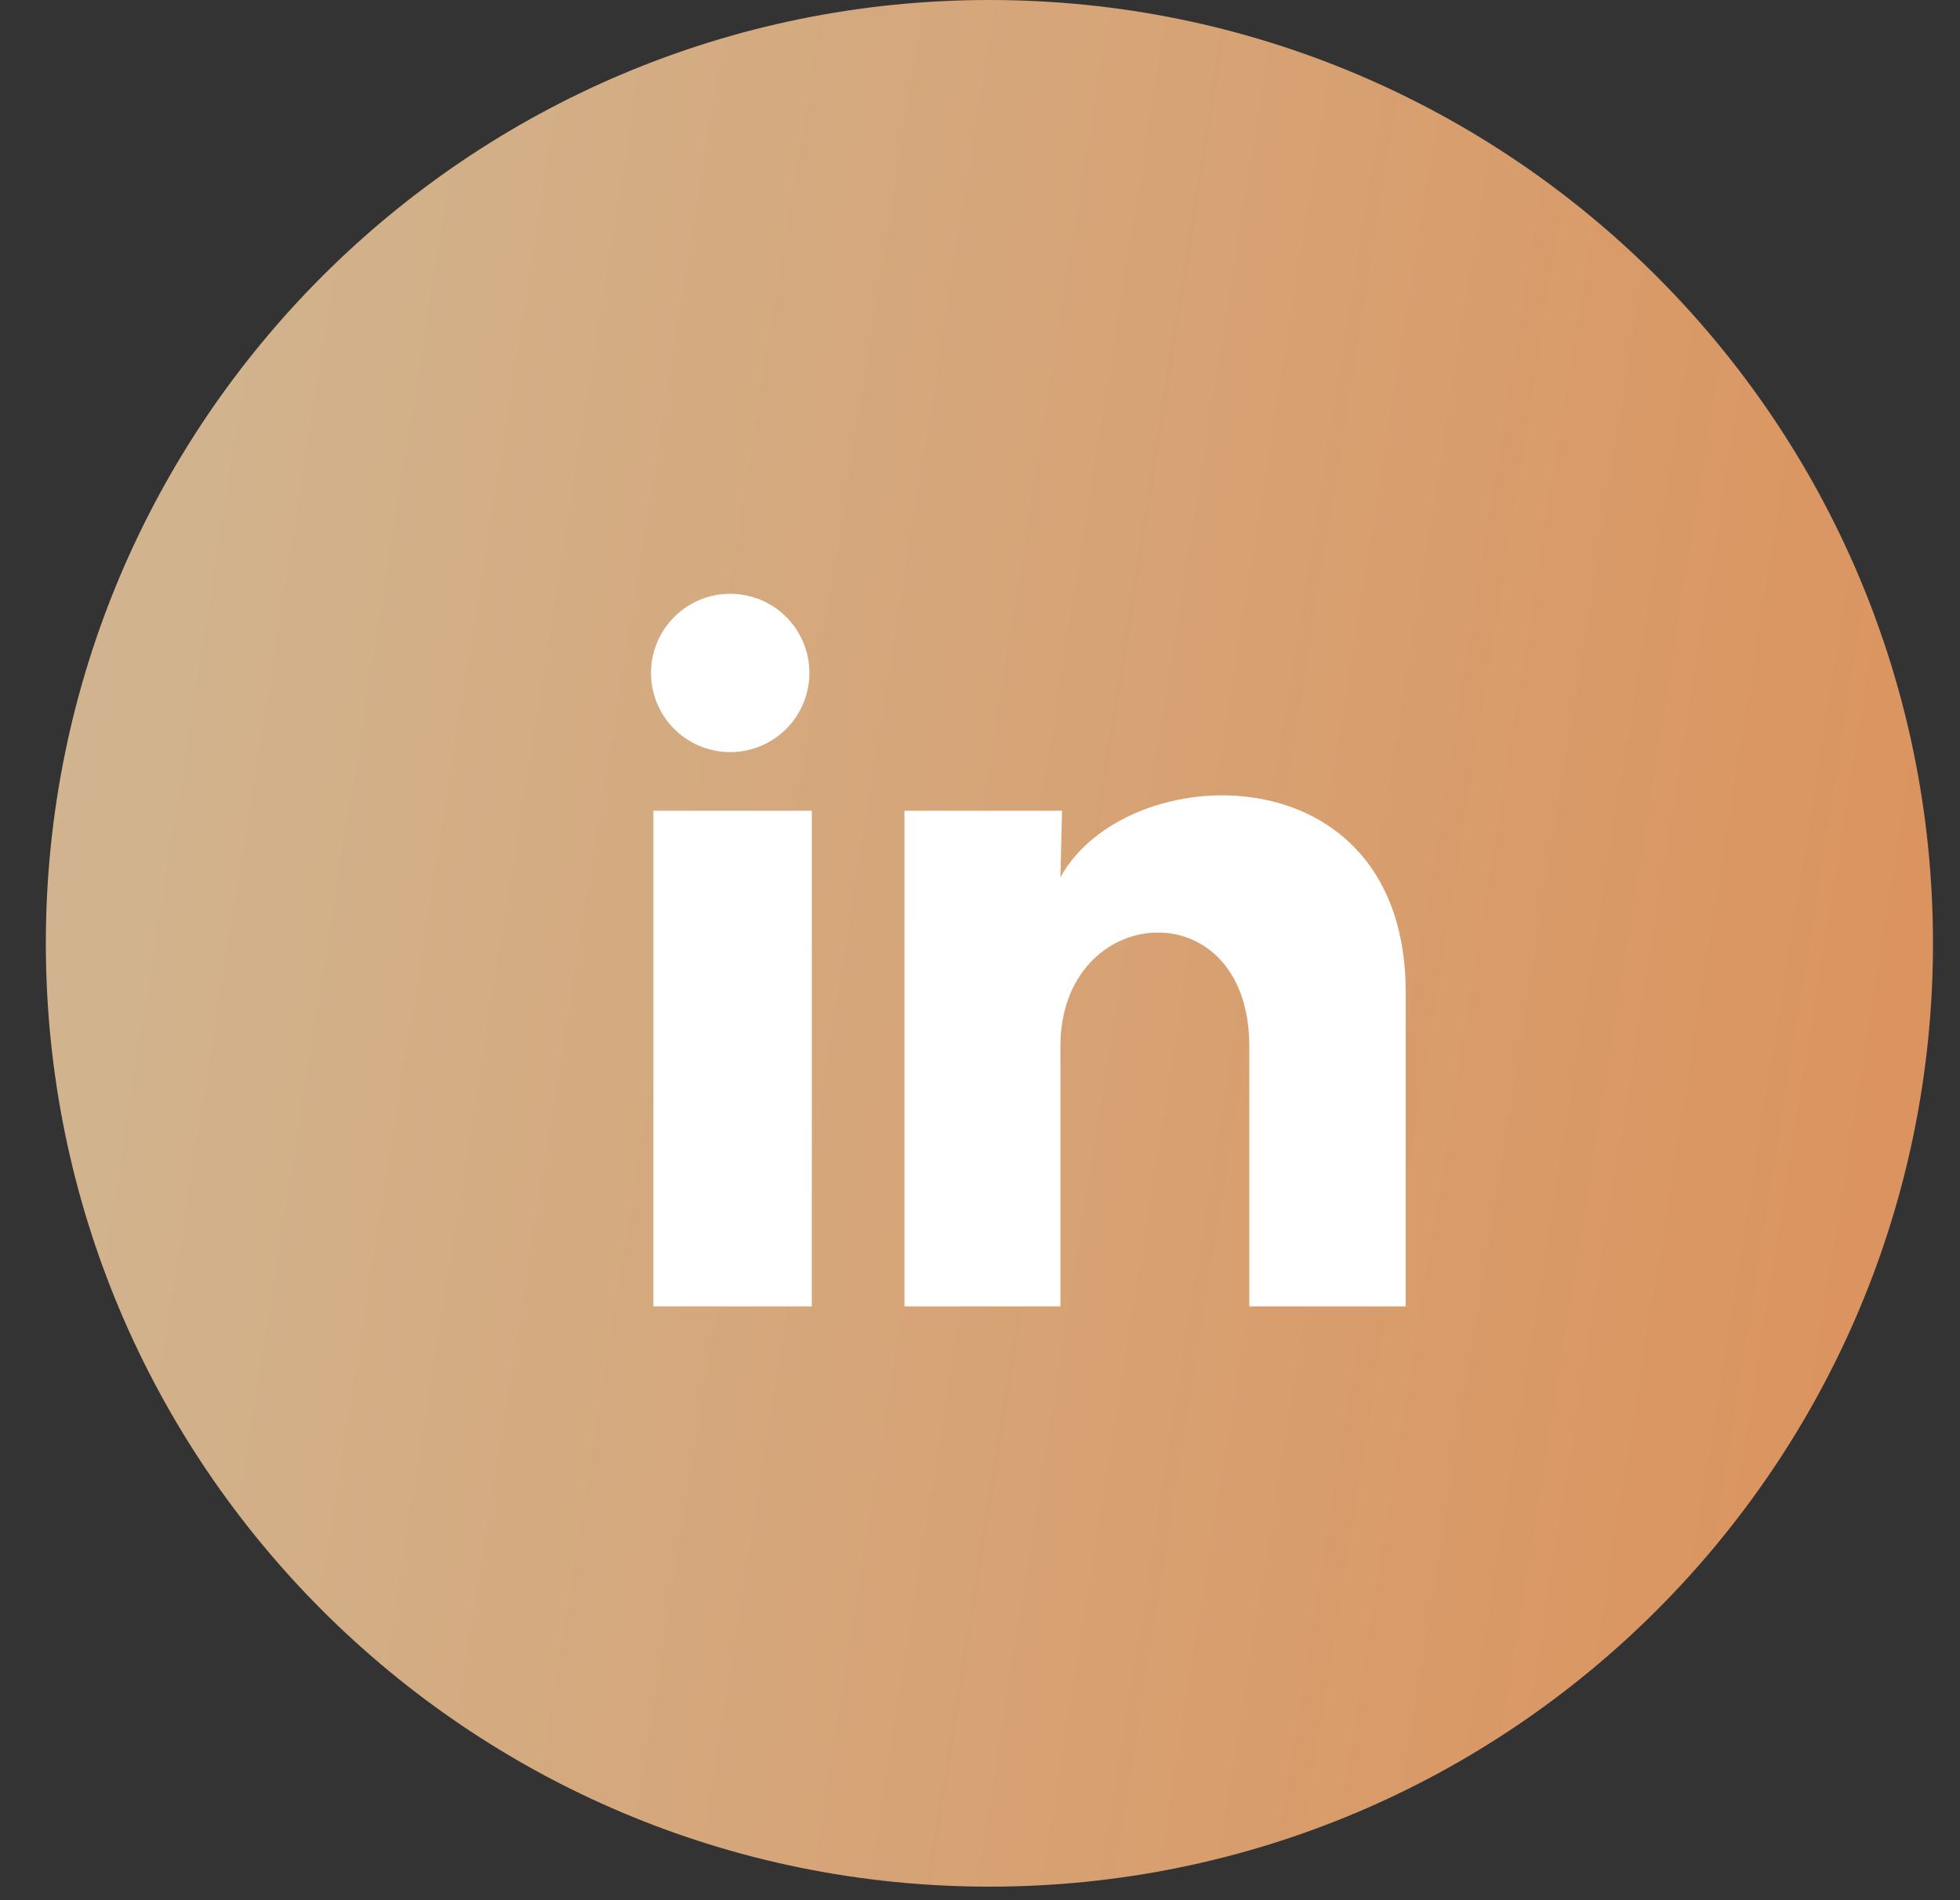
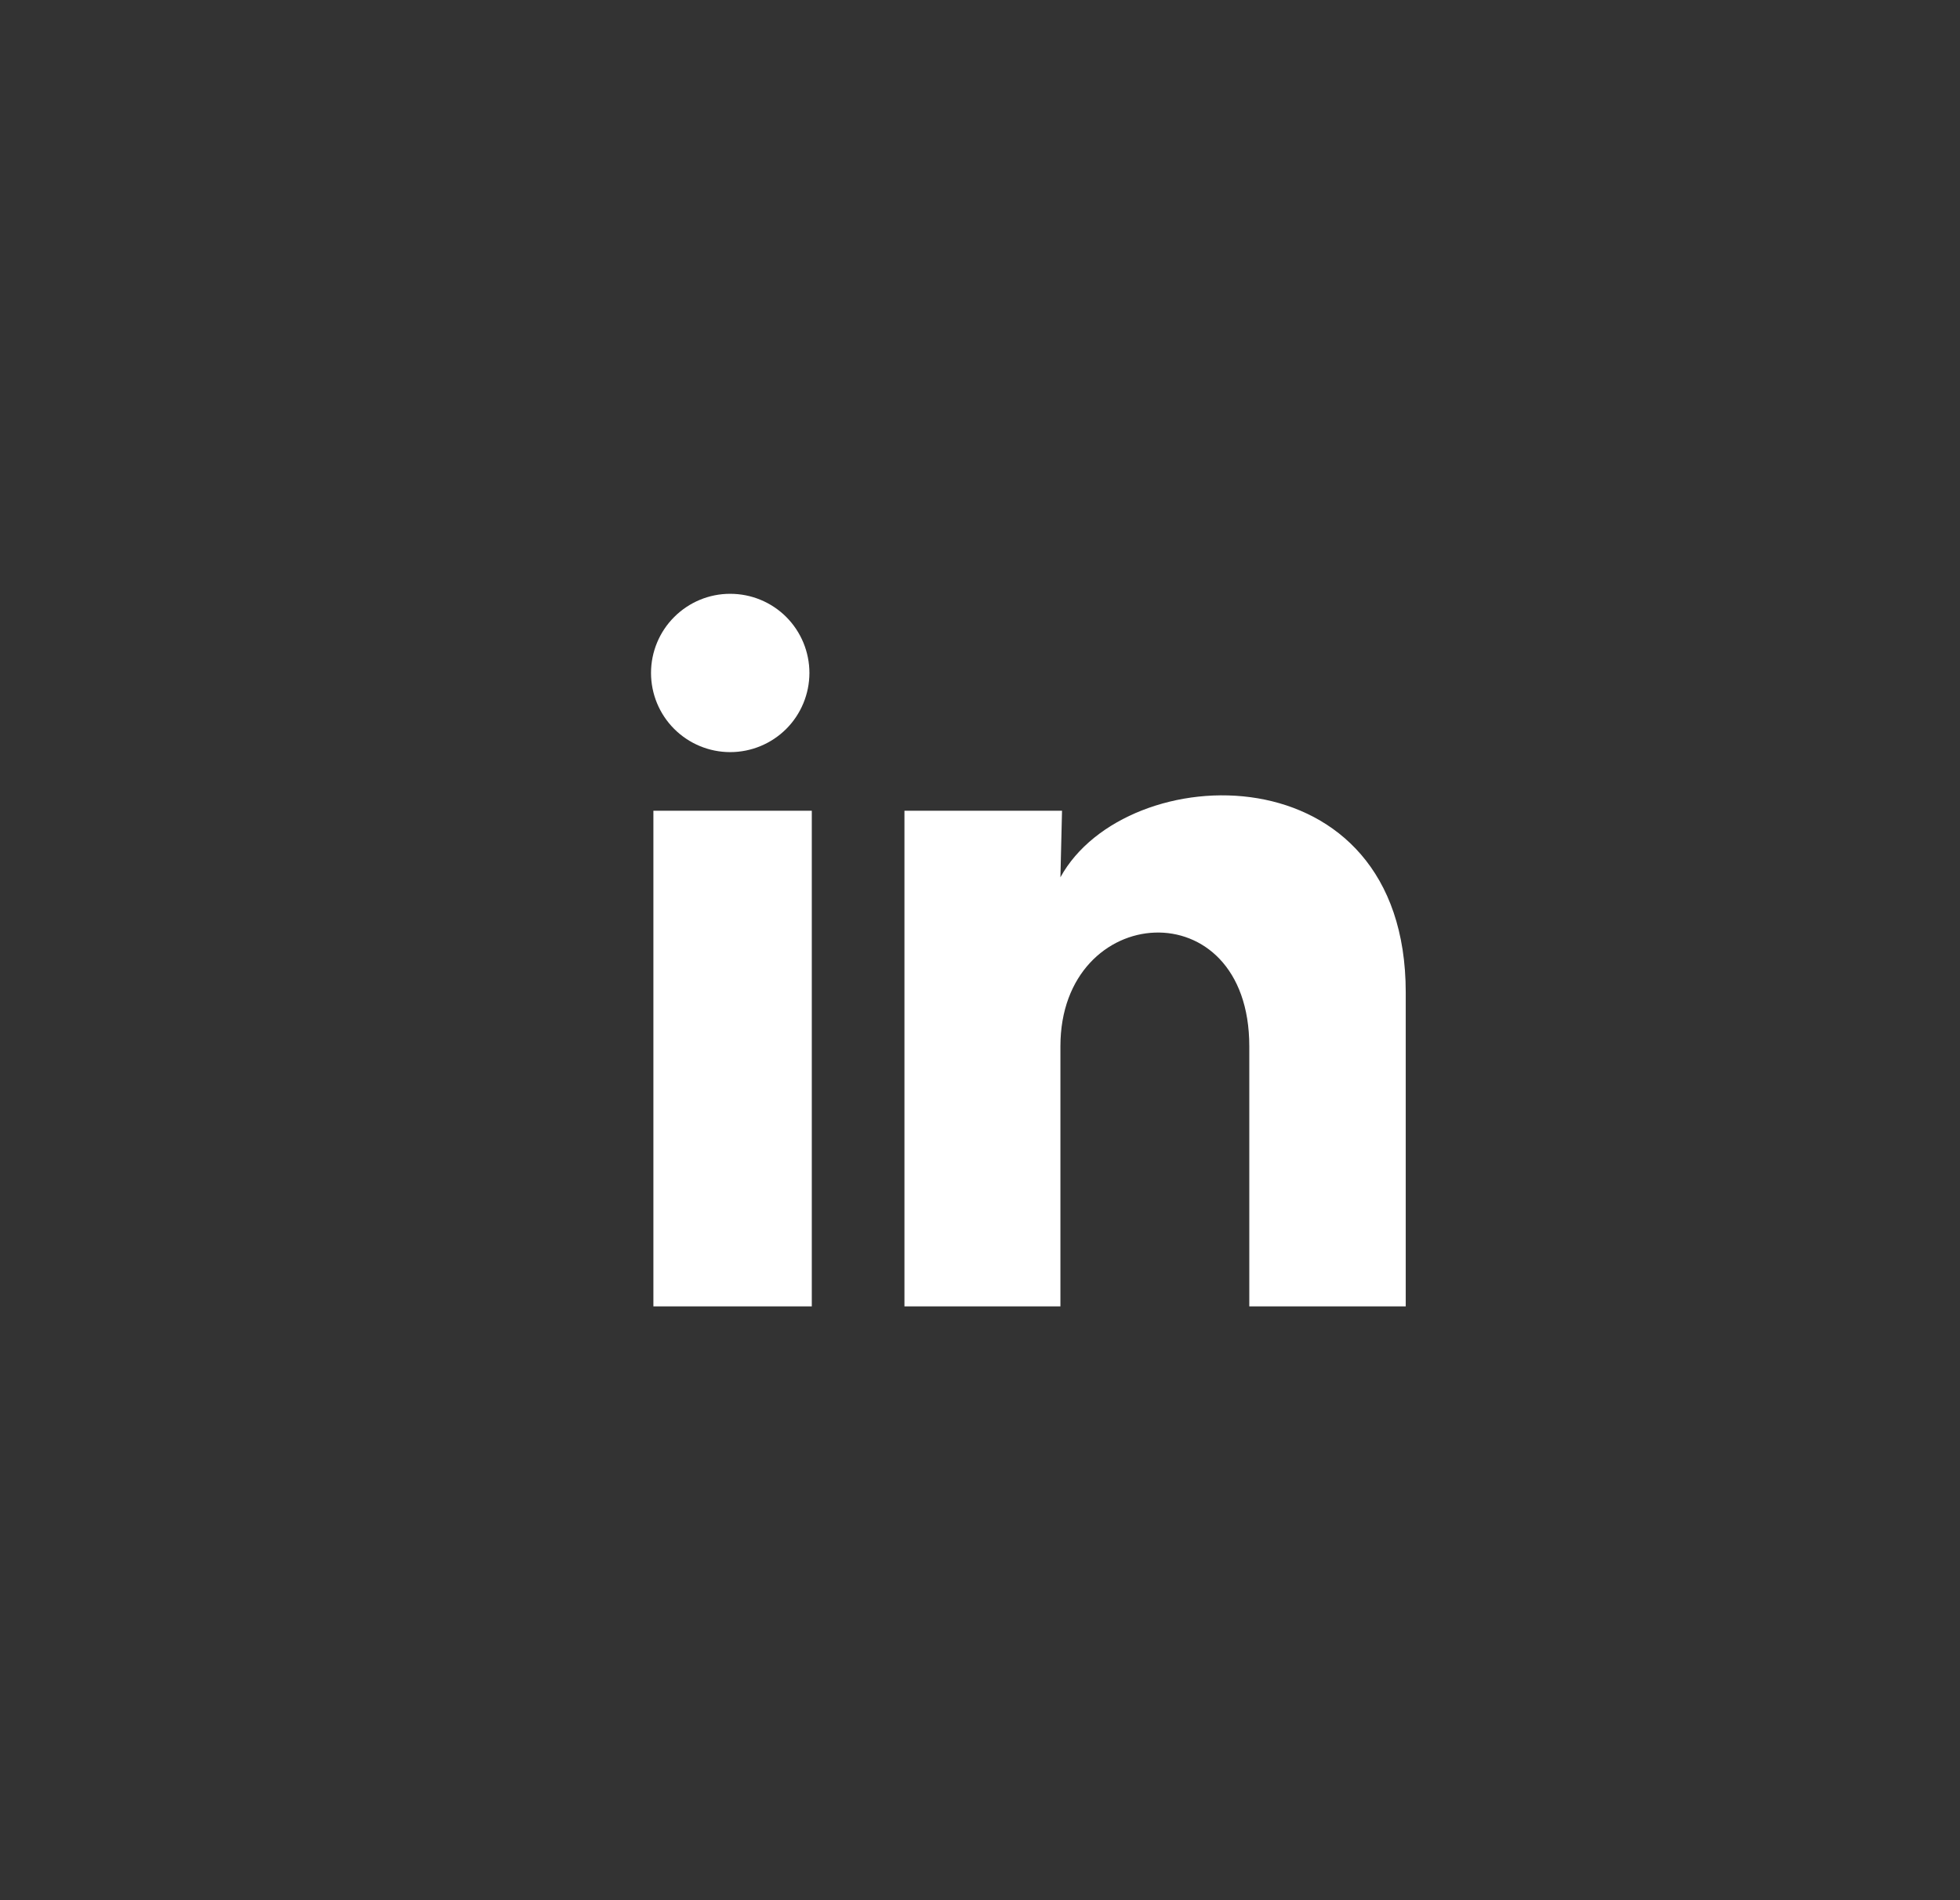
<svg xmlns="http://www.w3.org/2000/svg" width="33" height="32" viewBox="0 0 33 32" fill="none">
  <rect x="0" y="0" width="33" height="32" fill="#333333" stroke="none" />
-   <path d="M16.659 31.772C25.432 31.772 32.545 24.66 32.545 15.886C32.545 7.112 25.432 0 16.659 0C7.885 0 0.772 7.112 0.772 15.886C0.772 24.66 7.885 31.772 16.659 31.772Z" fill="url(#paint0_linear_145_2248)" />
  <path d="M13.628 11.334C13.627 11.687 13.487 12.026 13.237 12.276C12.986 12.526 12.647 12.666 12.294 12.666C11.94 12.666 11.601 12.525 11.351 12.275C11.101 12.025 10.961 11.686 10.961 11.332C10.961 10.979 11.102 10.639 11.352 10.39C11.602 10.14 11.941 9.999 12.295 10C12.649 10 12.988 10.14 13.238 10.39C13.488 10.641 13.628 10.98 13.628 11.334ZM13.668 13.653H11.001V22H13.668V13.653ZM17.881 13.653H15.228V22H17.854V17.62C17.854 15.18 21.034 14.954 21.034 17.62V22H23.668V16.713C23.668 12.6 18.961 12.754 17.854 14.774L17.881 13.653Z" fill="white" />
  <defs>
    <linearGradient id="paint0_linear_145_2248" x1="0.772" y1="0" x2="36.685" y2="5.705" gradientUnits="userSpaceOnUse">
      <stop stop-color="#D0B793" />
      <stop offset="1" stop-color="#DC915B" />
    </linearGradient>
  </defs>
</svg>